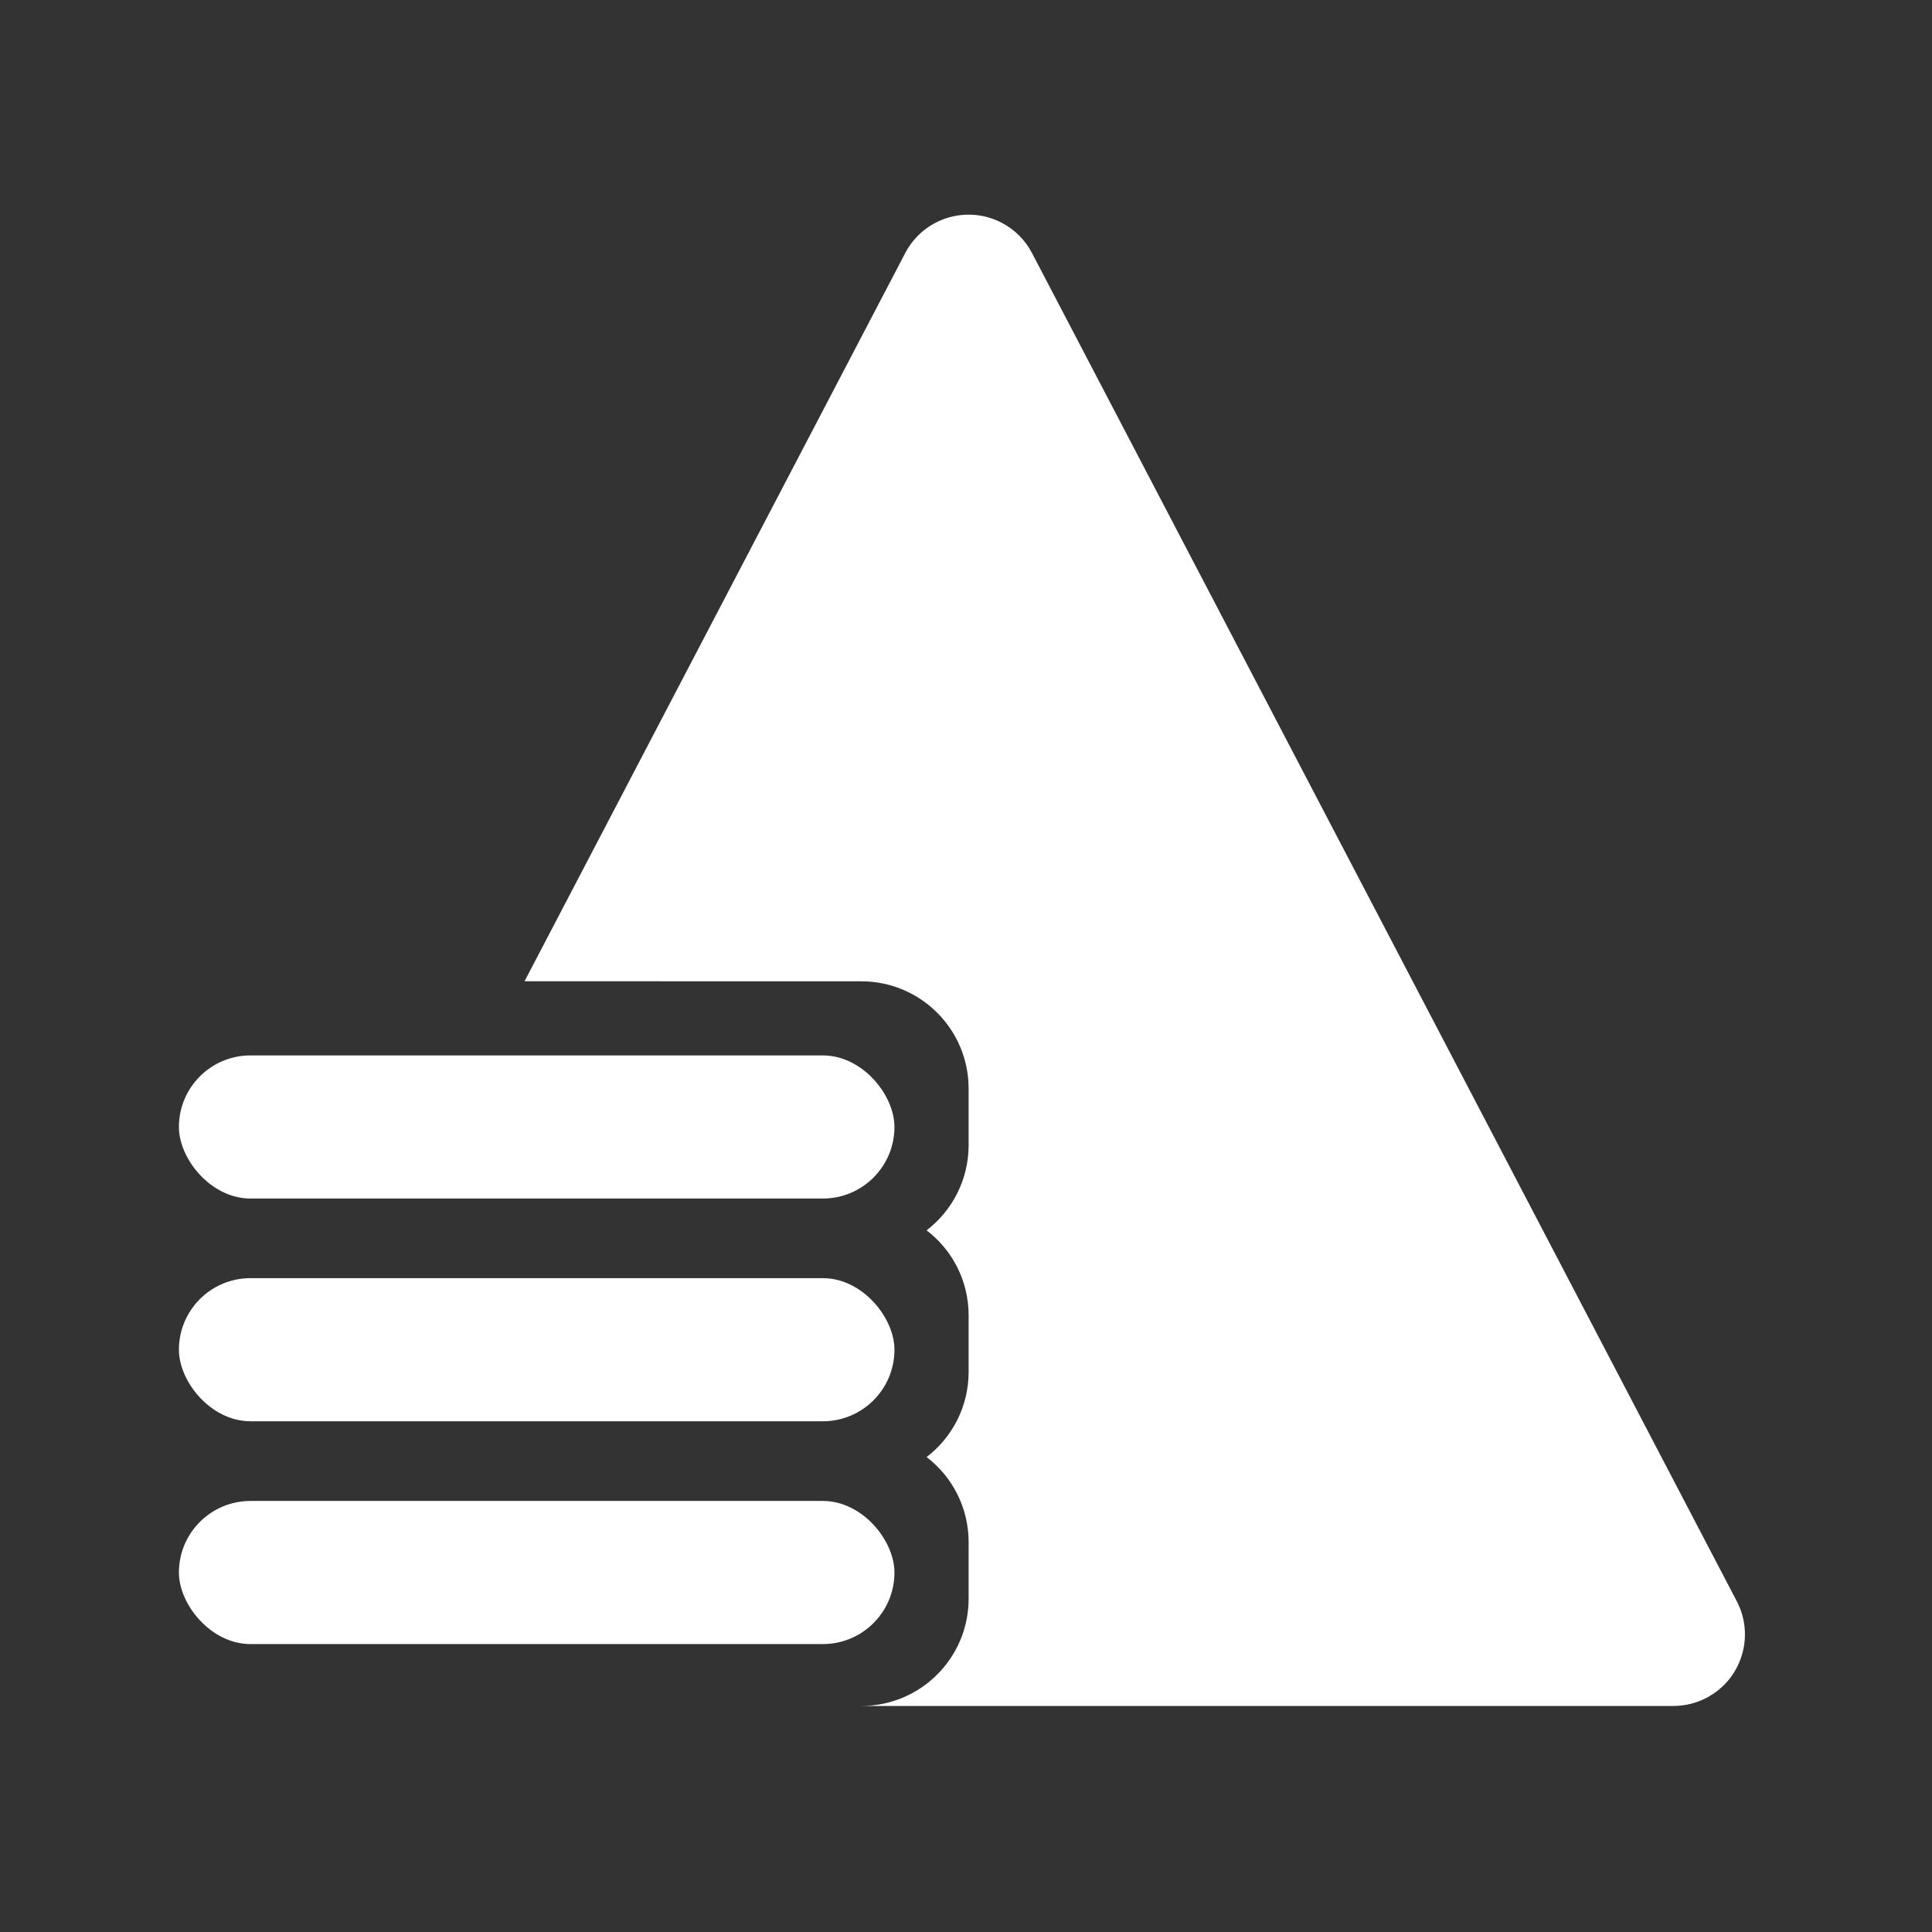
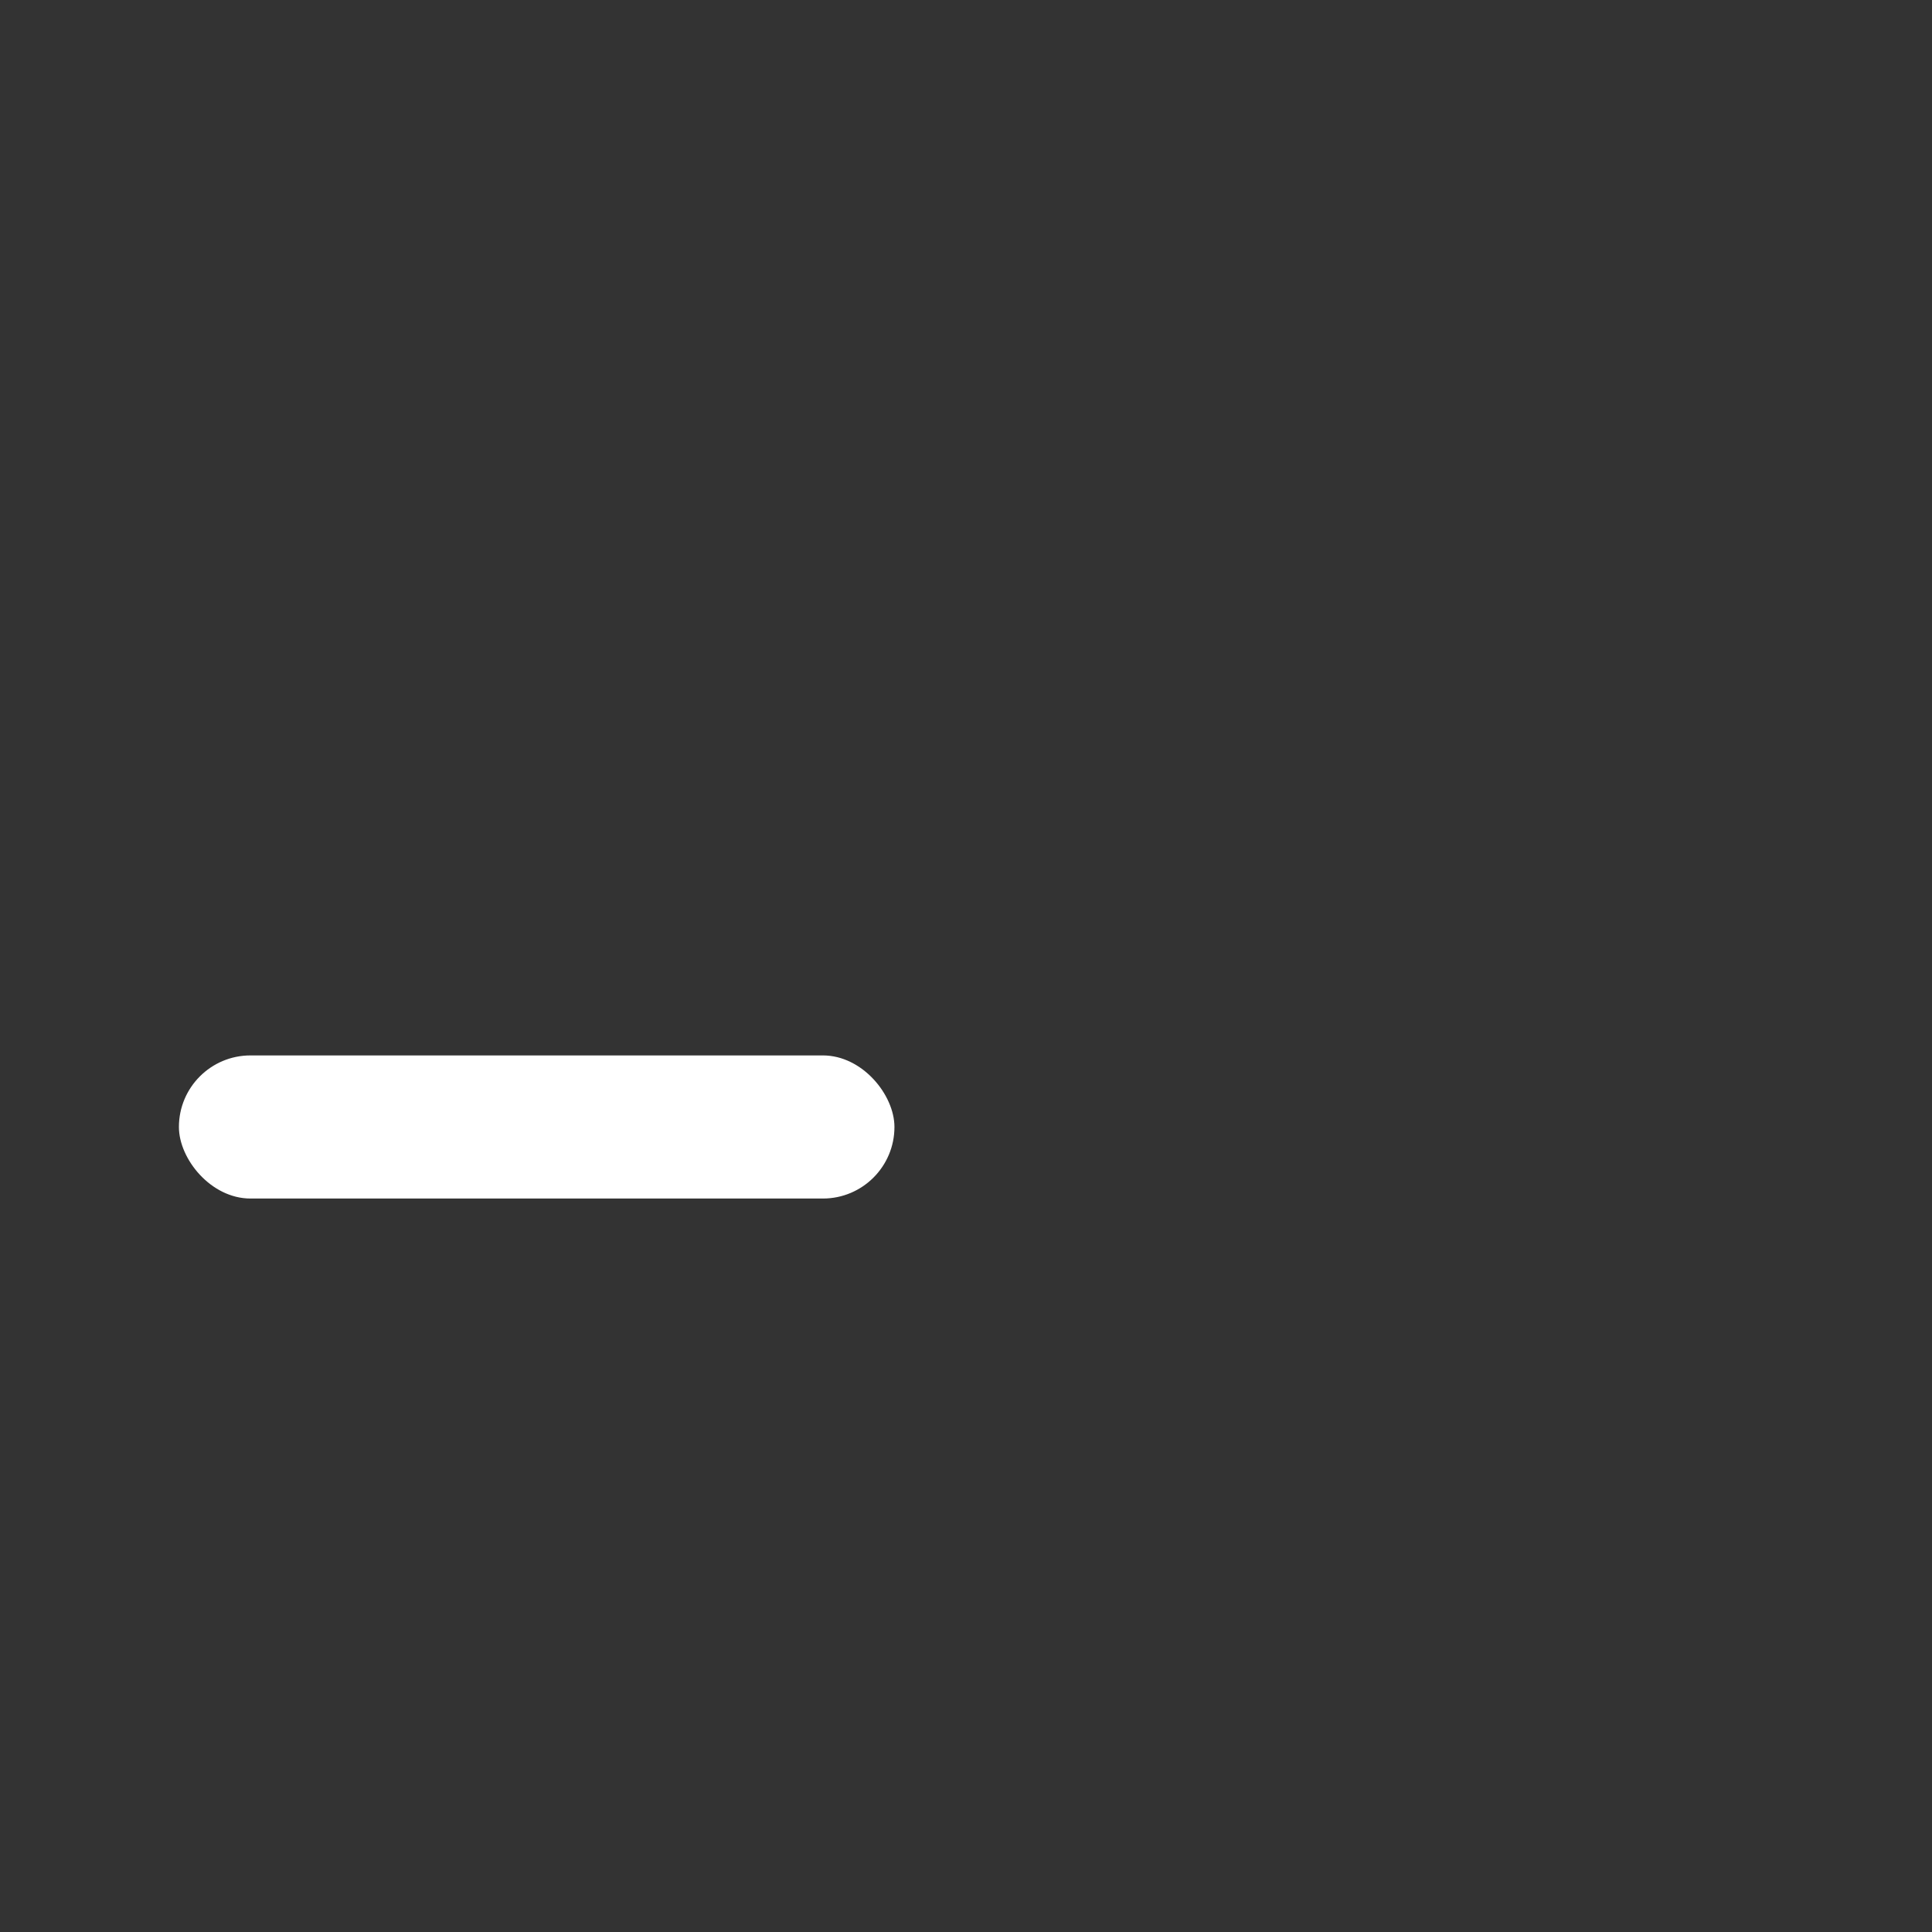
<svg xmlns="http://www.w3.org/2000/svg" width="28px" height="28px" viewBox="0 0 28 28" version="1.1">
  <rect x="0" y="0" width="28" height="28" fill="#333333" stroke="none" />
  <title>安全生产投入管理@1x</title>
  <g id="页面-1" stroke="none" stroke-width="1" fill="none" fill-rule="evenodd">
    <g id="安全生产投入管理">
-       <rect id="矩形备份-26" opacity="0.428" x="0" y="0" width="28" height="28" />
      <g id="编组-10" transform="translate(2.593, 3.111)" fill="#FFFFFF">
-         <path d="M11.925,0.118 C12.113,0.216 12.266,0.369 12.364,0.557 L22.578,20.096 C22.843,20.604 22.647,21.23 22.139,21.495 C21.991,21.573 21.826,21.613 21.659,21.613 L9.89,21.613 C10.749,21.613 11.445,20.917 11.445,20.058 L11.445,20.058 L11.445,19.239 C11.445,18.736 11.206,18.288 10.836,18.006 C11.206,17.722 11.445,17.275 11.445,16.772 L11.445,16.772 L11.445,15.953 C11.445,15.449 11.206,15.002 10.836,14.72 C11.206,14.436 11.445,13.988 11.445,13.485 L11.445,13.485 L11.445,12.666 C11.445,11.807 10.749,11.111 9.89,11.111 L9.89,11.111 L5.009,11.11 L10.526,0.557 C10.791,0.049 11.418,-0.147 11.925,0.118 Z" id="形状结合" />
        <rect id="矩形备份-65" x="0" y="12.185" width="10.37" height="2.074" rx="1.037" />
-         <rect id="矩形备份-66" x="0" y="15.413" width="10.37" height="2.074" rx="1.037" />
-         <rect id="矩形备份-67" x="0" y="18.642" width="10.37" height="2.074" rx="1.037" />
      </g>
    </g>
  </g>
</svg>